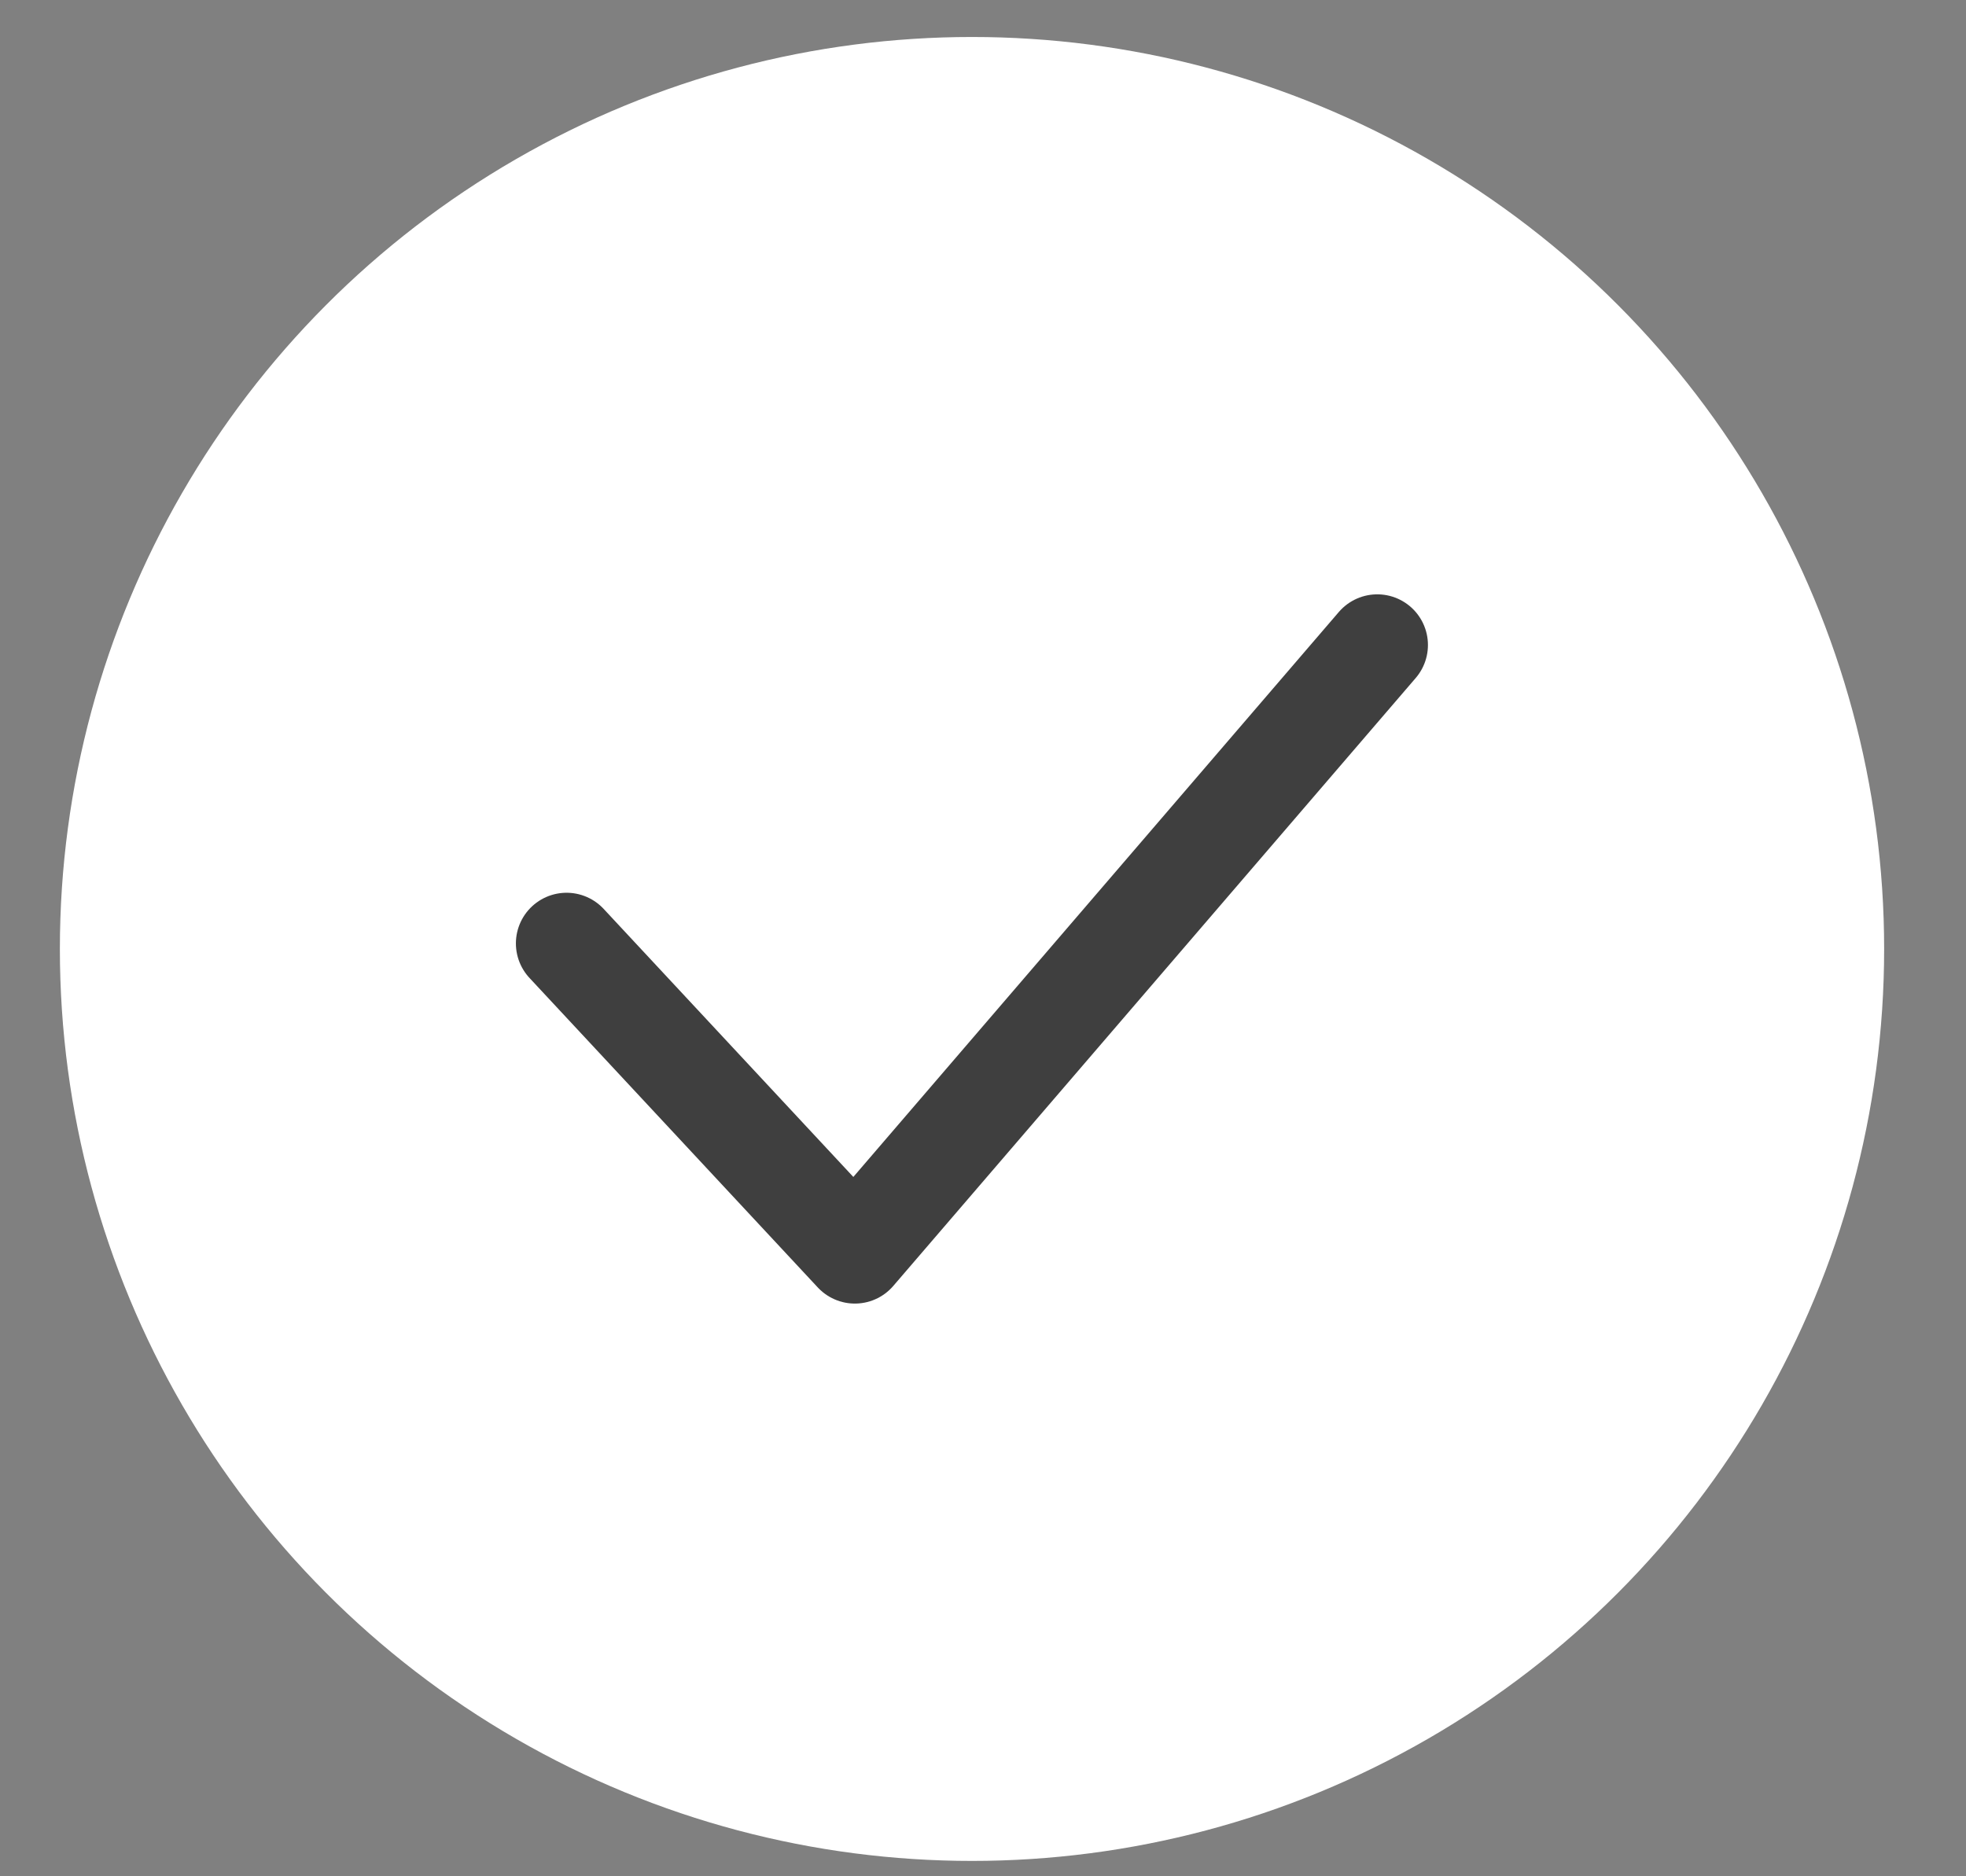
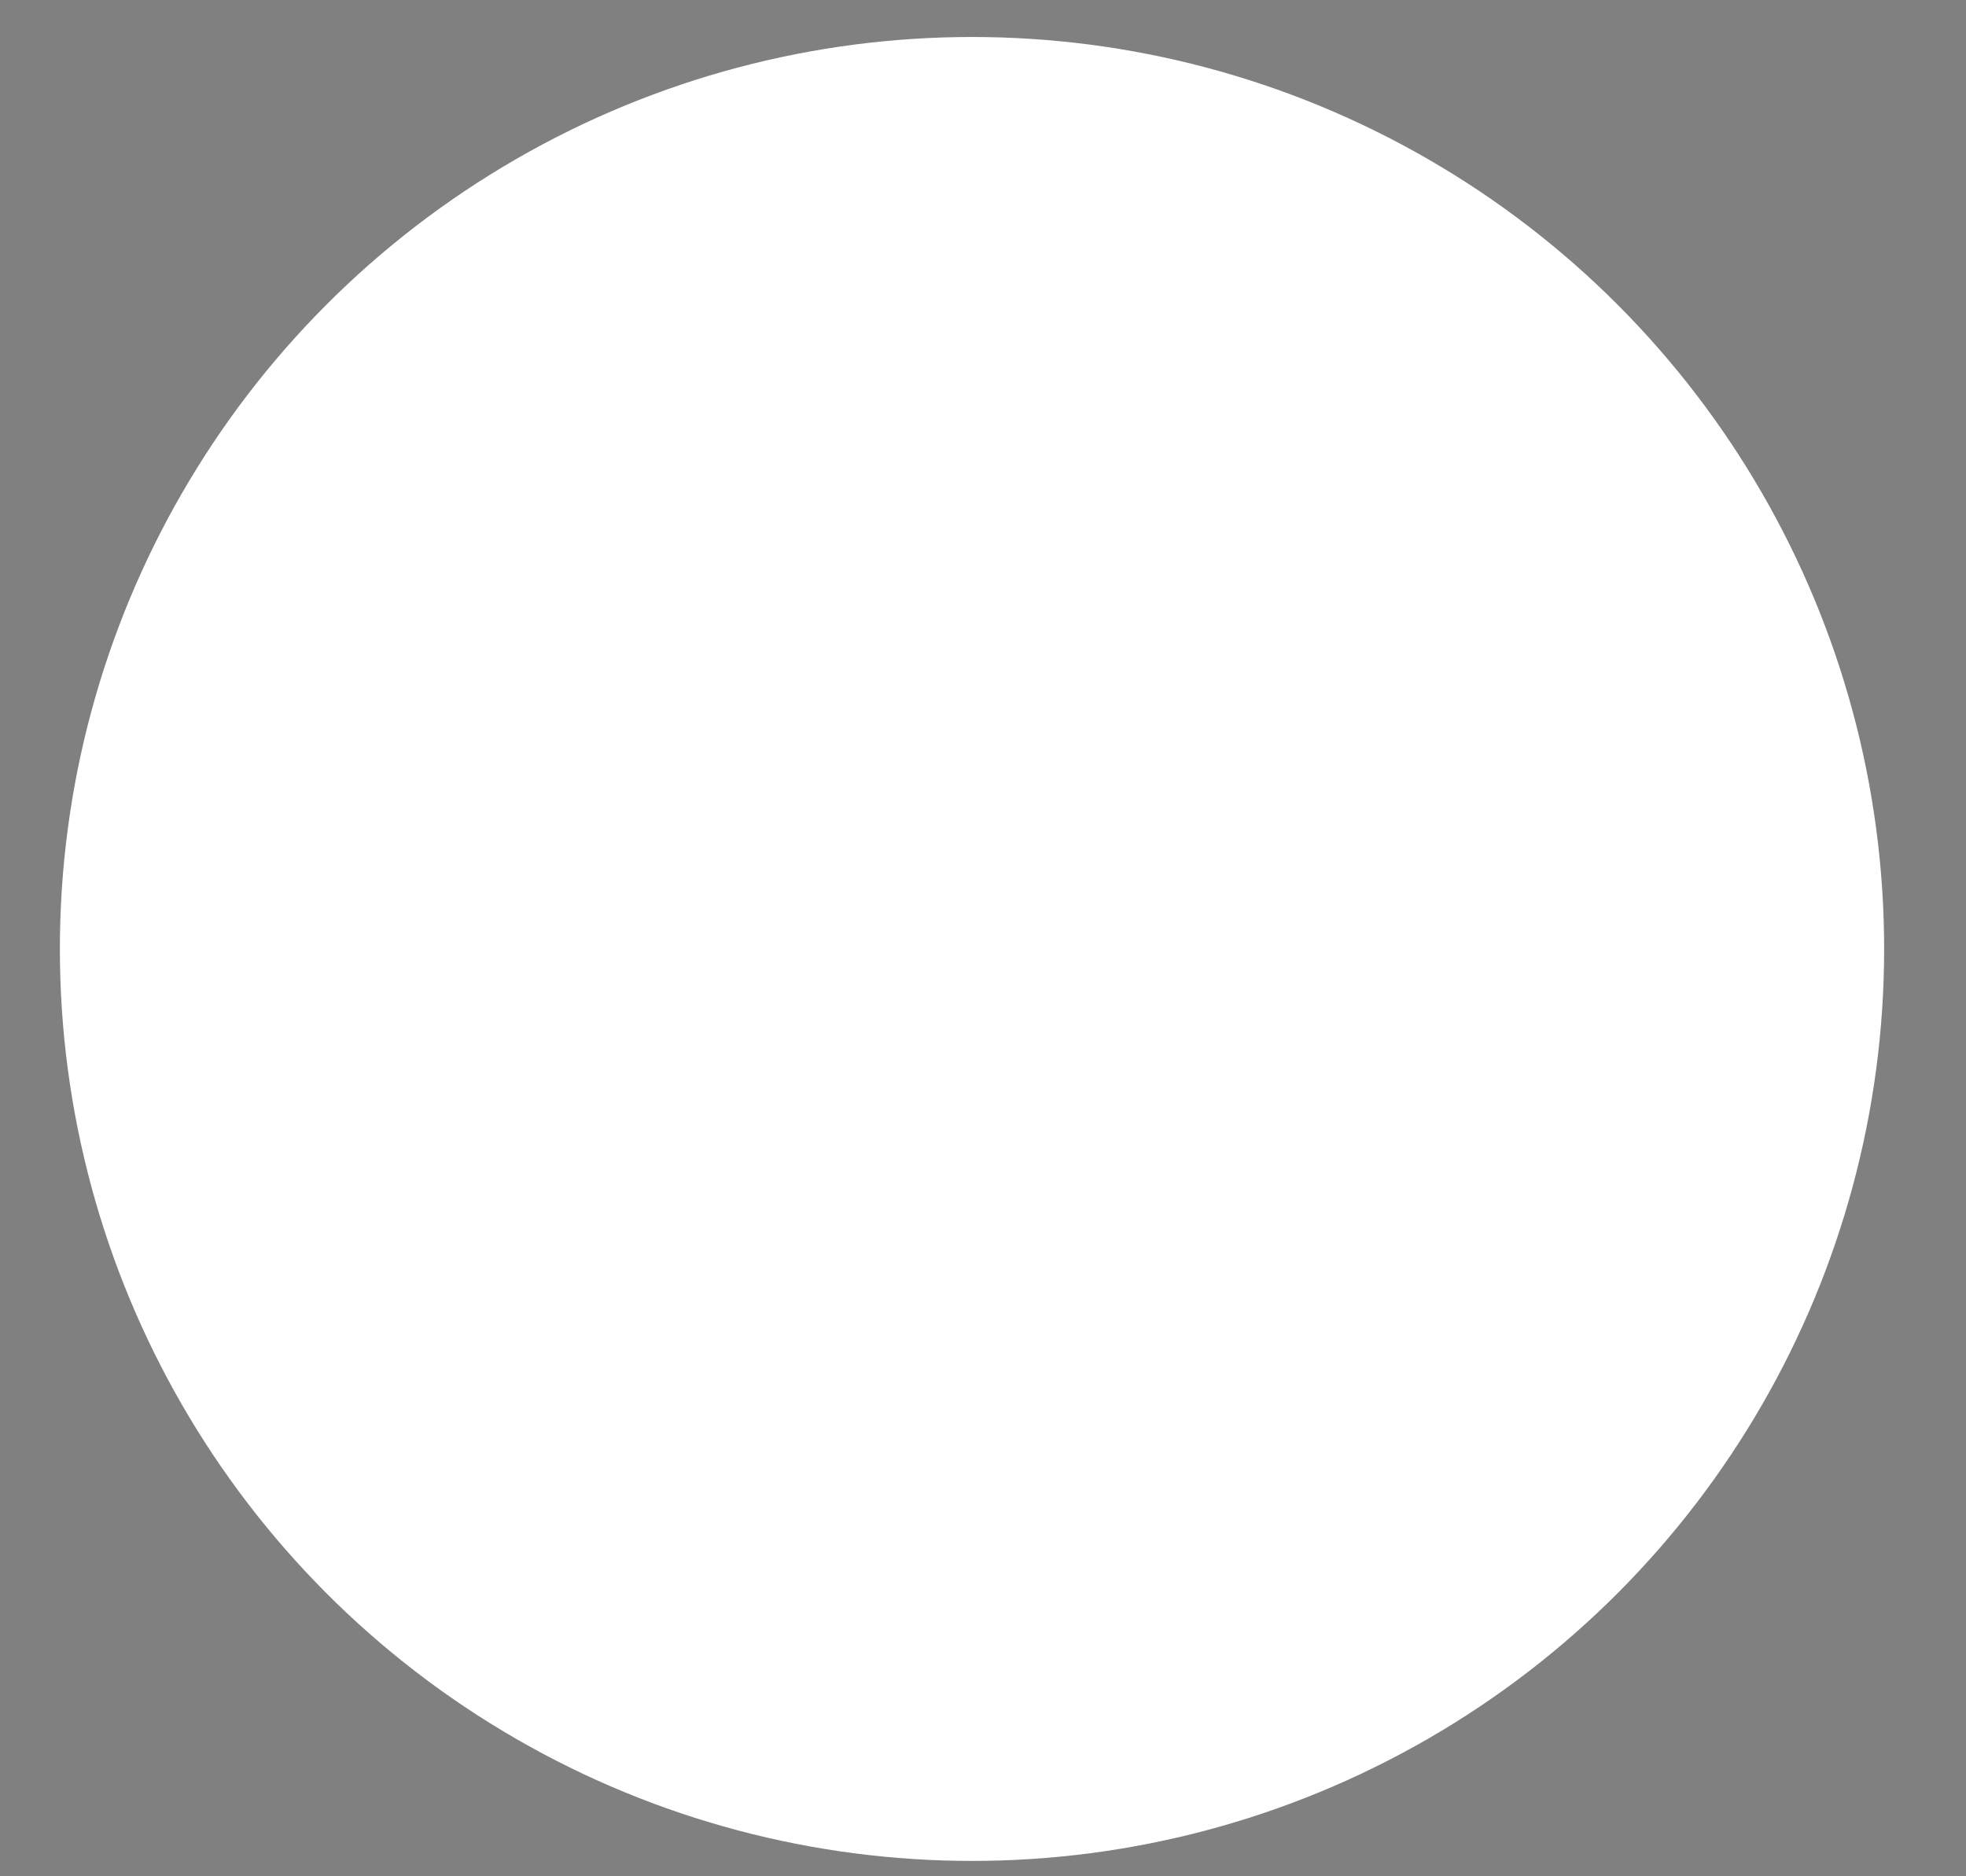
<svg xmlns="http://www.w3.org/2000/svg" width="22" height="21" viewBox="0 0 22 21" fill="none">
  <rect x="0" y="0" width="22" height="21" fill="#808080" stroke="none" />
  <circle cx="10.877" cy="10.621" r="10.207" fill="white" />
-   <path d="M6.34 10.559L9.566 14.023L15.412 7.219" stroke="#3F3F3F" stroke-width="1.134" stroke-linecap="round" stroke-linejoin="round" />
</svg>